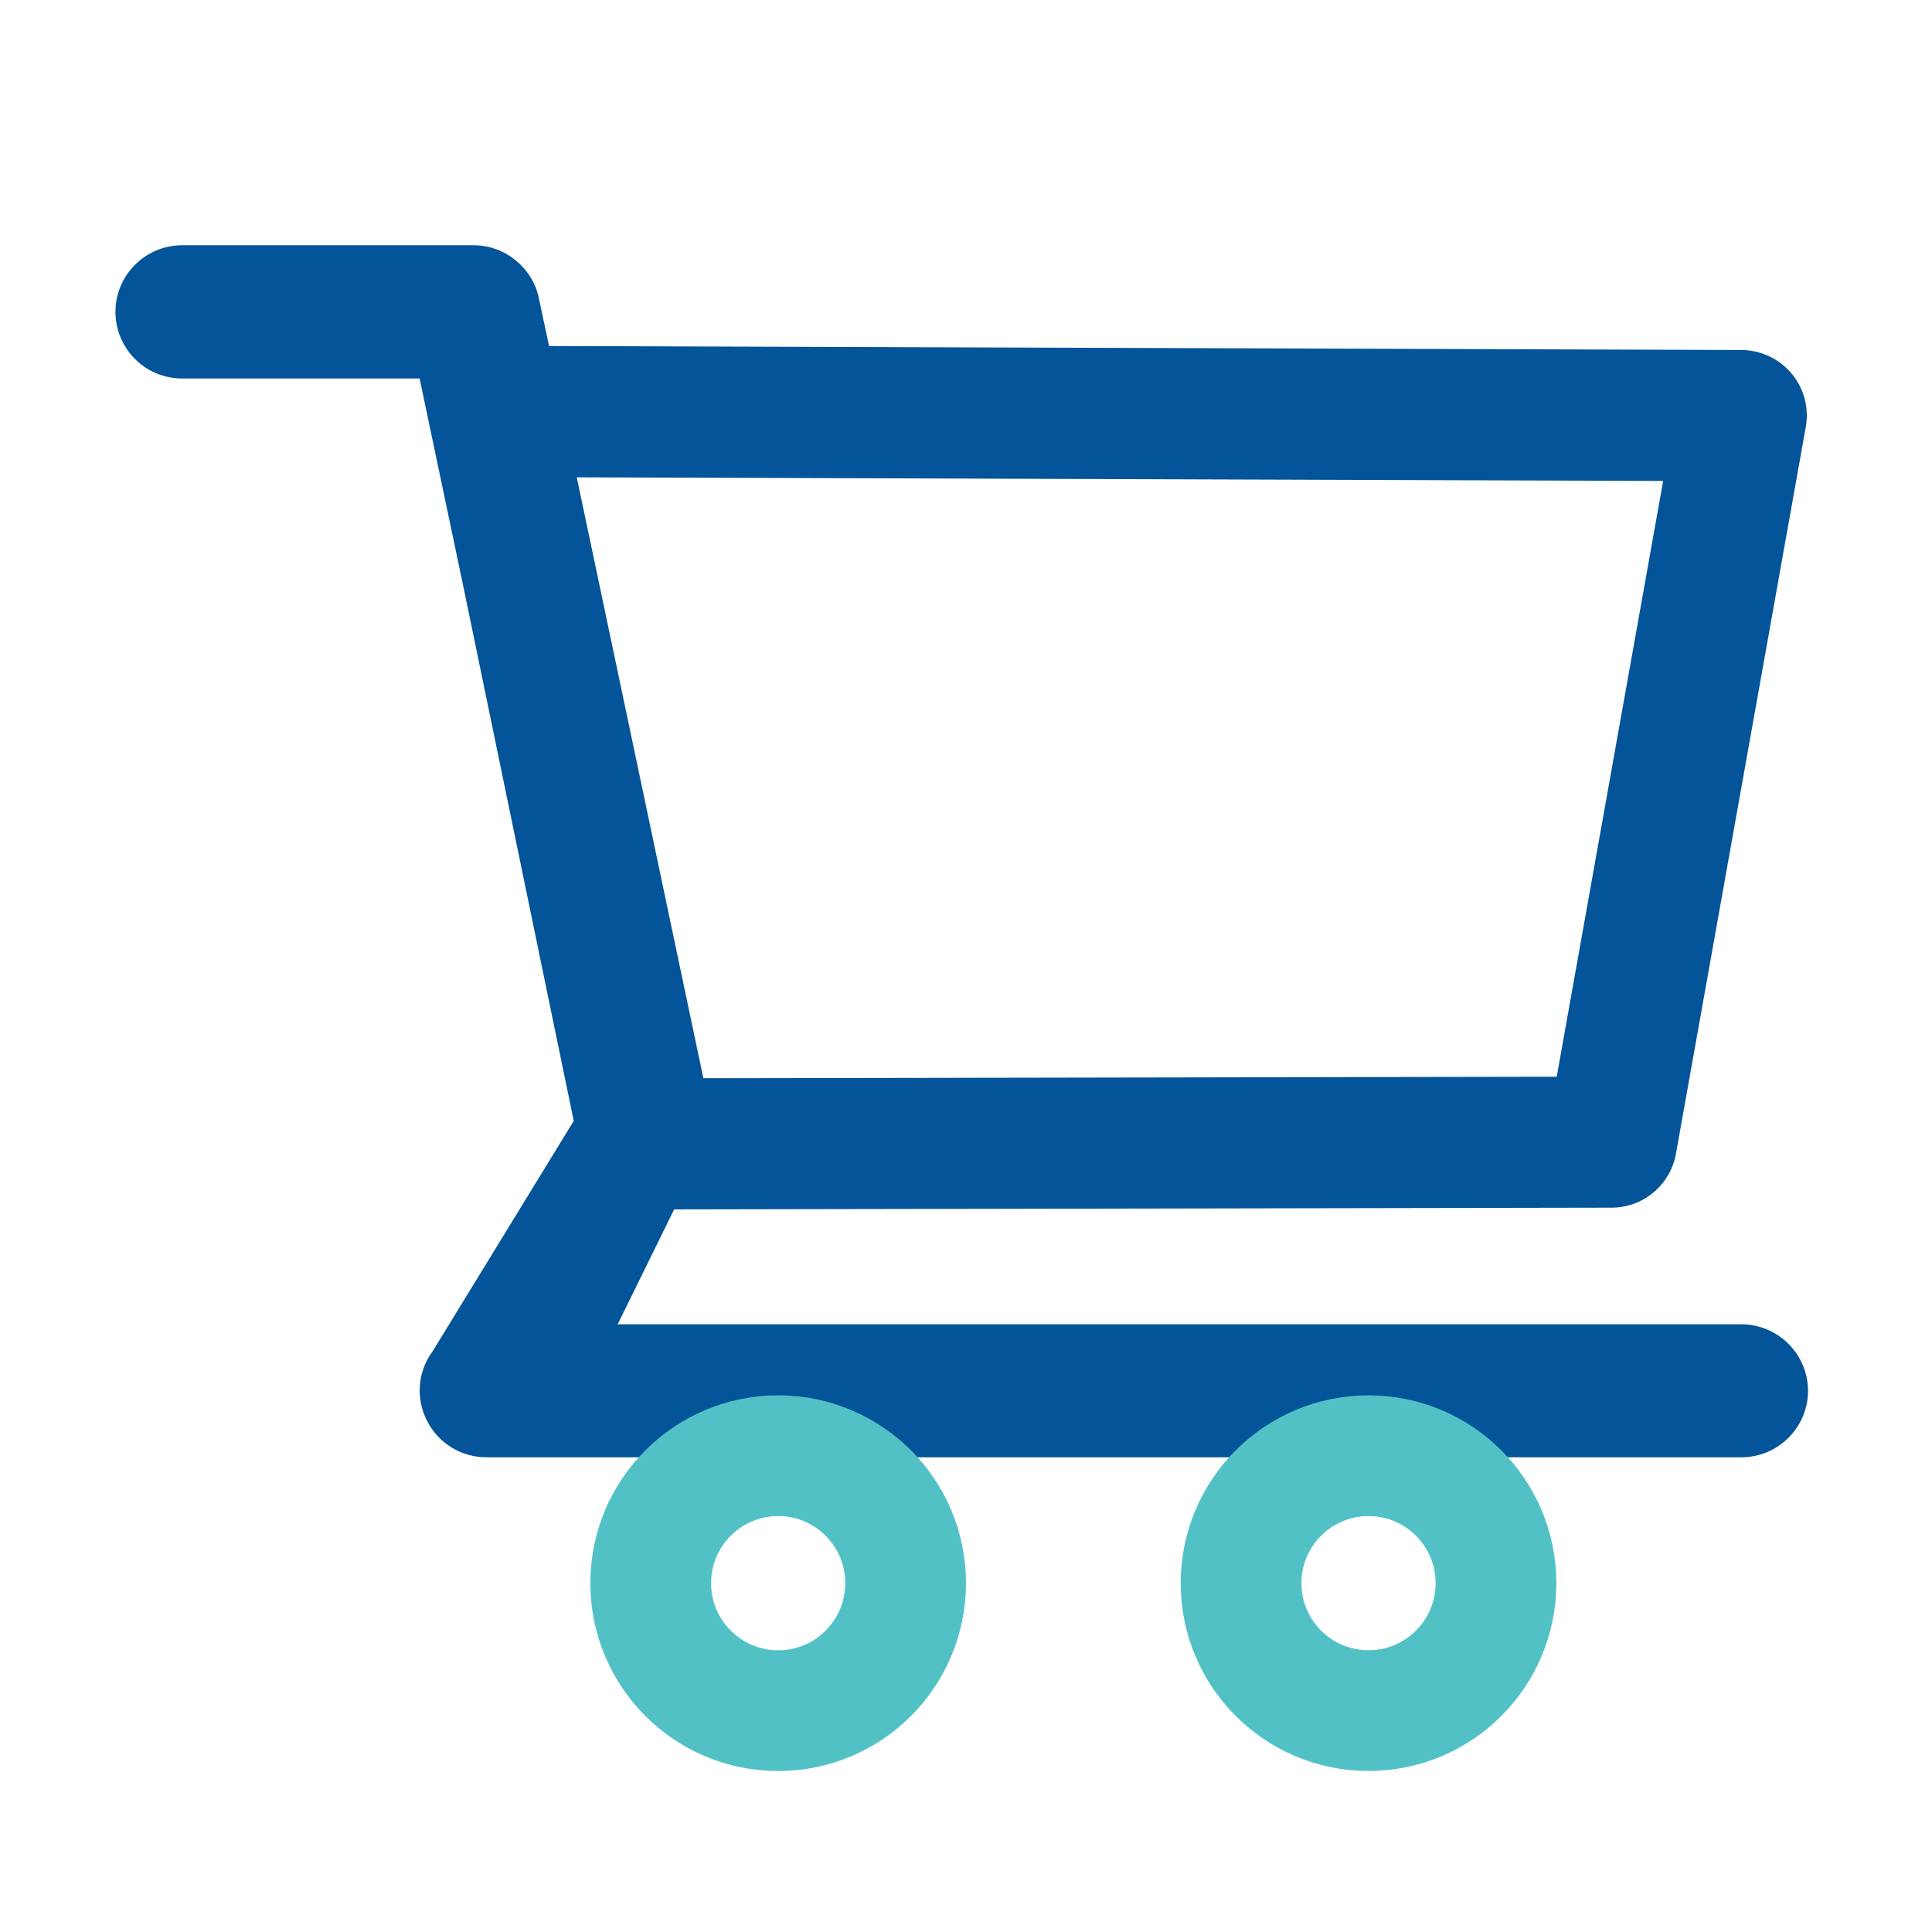
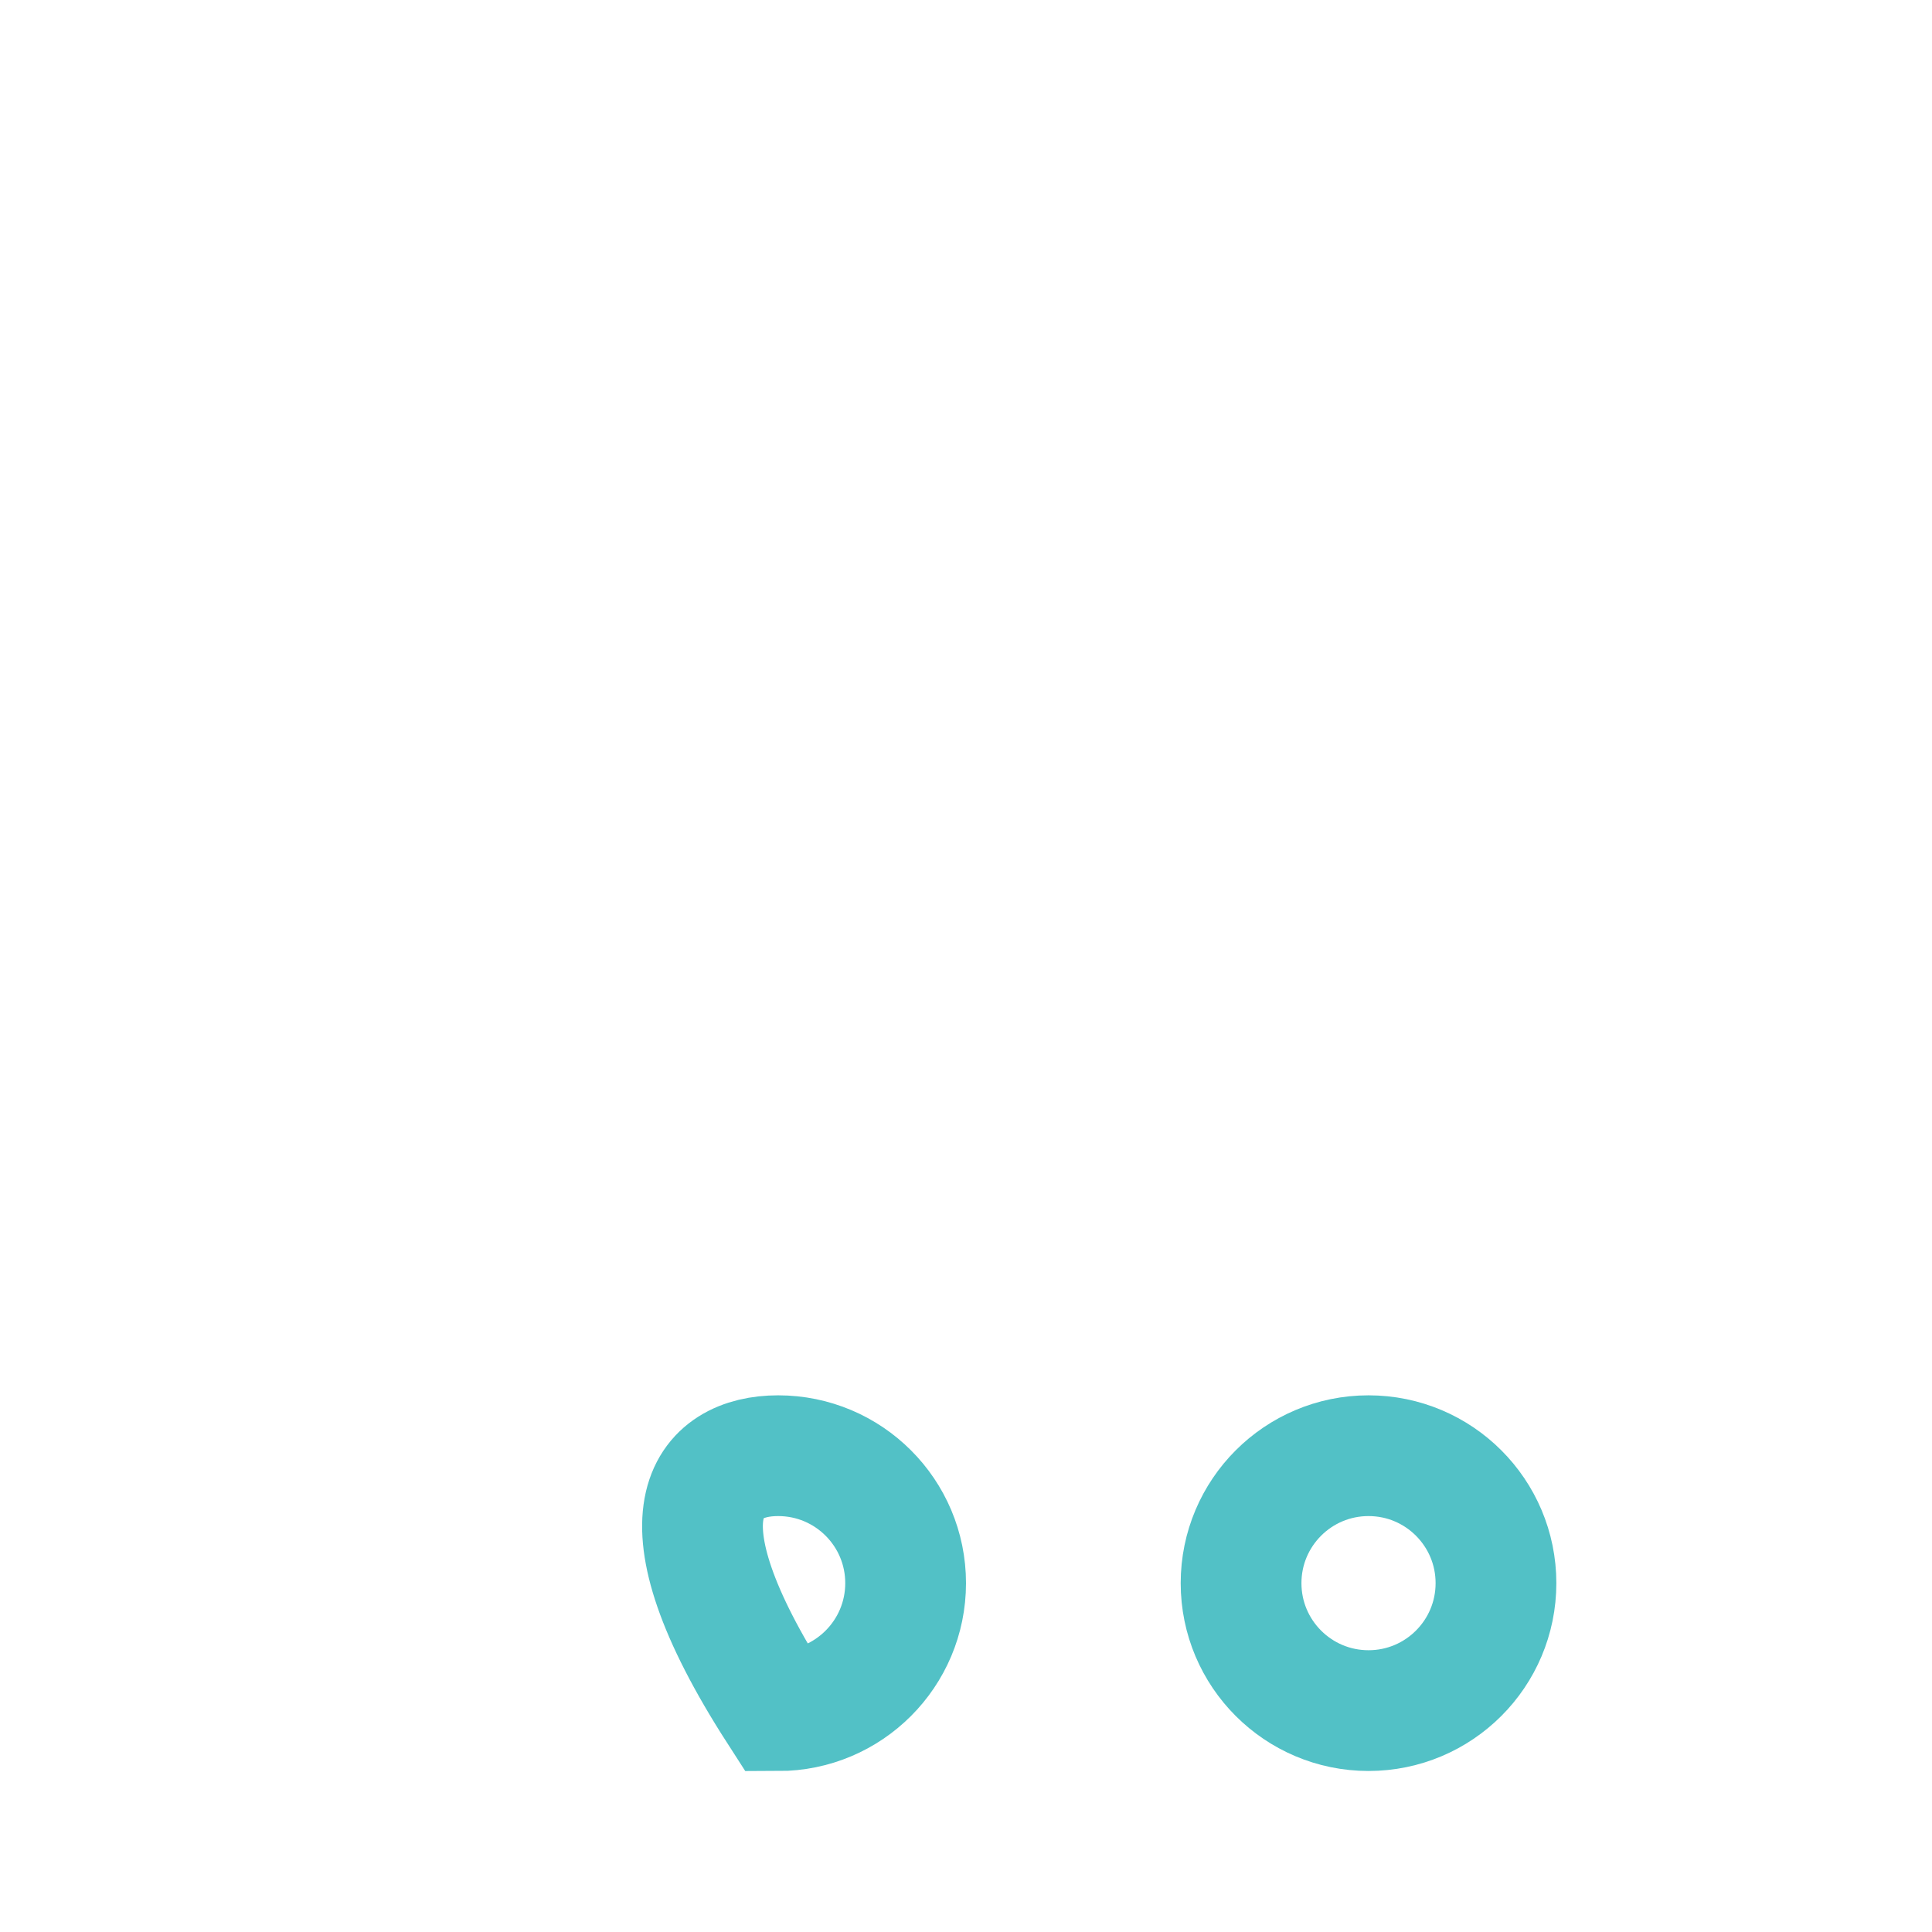
<svg xmlns="http://www.w3.org/2000/svg" width="32" height="32" viewBox="0 0 32 32" fill="none">
-   <path fill-rule="evenodd" clip-rule="evenodd" d="M28.841 21.934H10.231L11.166 20.031L26.691 20.003C27.216 20.003 27.666 19.628 27.759 19.109L29.909 7.075C29.966 6.759 29.881 6.434 29.675 6.188C29.573 6.066 29.446 5.968 29.302 5.901C29.159 5.833 29.002 5.798 28.844 5.797L9.094 5.731L8.925 4.938C8.819 4.431 8.362 4.062 7.844 4.062H3.016C2.723 4.062 2.442 4.179 2.236 4.386C2.029 4.592 1.912 4.873 1.912 5.166C1.912 5.458 2.029 5.739 2.236 5.946C2.442 6.153 2.723 6.269 3.016 6.269H6.95L7.687 9.775L9.503 18.566L7.166 22.381C7.044 22.545 6.971 22.74 6.955 22.943C6.938 23.146 6.979 23.35 7.072 23.531C7.259 23.903 7.637 24.137 8.056 24.137H10.019H15.144H20.178H25.303H28.844C29.45 24.137 29.947 23.644 29.947 23.034C29.945 22.742 29.828 22.462 29.62 22.256C29.413 22.05 29.133 21.934 28.841 21.934ZM27.547 7.966L9.553 7.906L11.65 17.859L25.784 17.834L27.547 7.966Z" fill="#035498" />
-   <path d="M15 26.222C15 27.388 14.055 28.334 12.889 28.334C11.723 28.334 10.778 27.388 10.778 26.222C10.778 25.056 11.723 24.111 12.889 24.111C14.055 24.111 15 25.056 15 26.222Z" stroke="#52C1C6" stroke-width="2" />
+   <path d="M15 26.222C15 27.388 14.055 28.334 12.889 28.334C10.778 25.056 11.723 24.111 12.889 24.111C14.055 24.111 15 25.056 15 26.222Z" stroke="#52C1C6" stroke-width="2" />
  <circle cx="22.667" cy="26.222" r="2.111" stroke="#52C1C6" stroke-width="2" />
</svg>